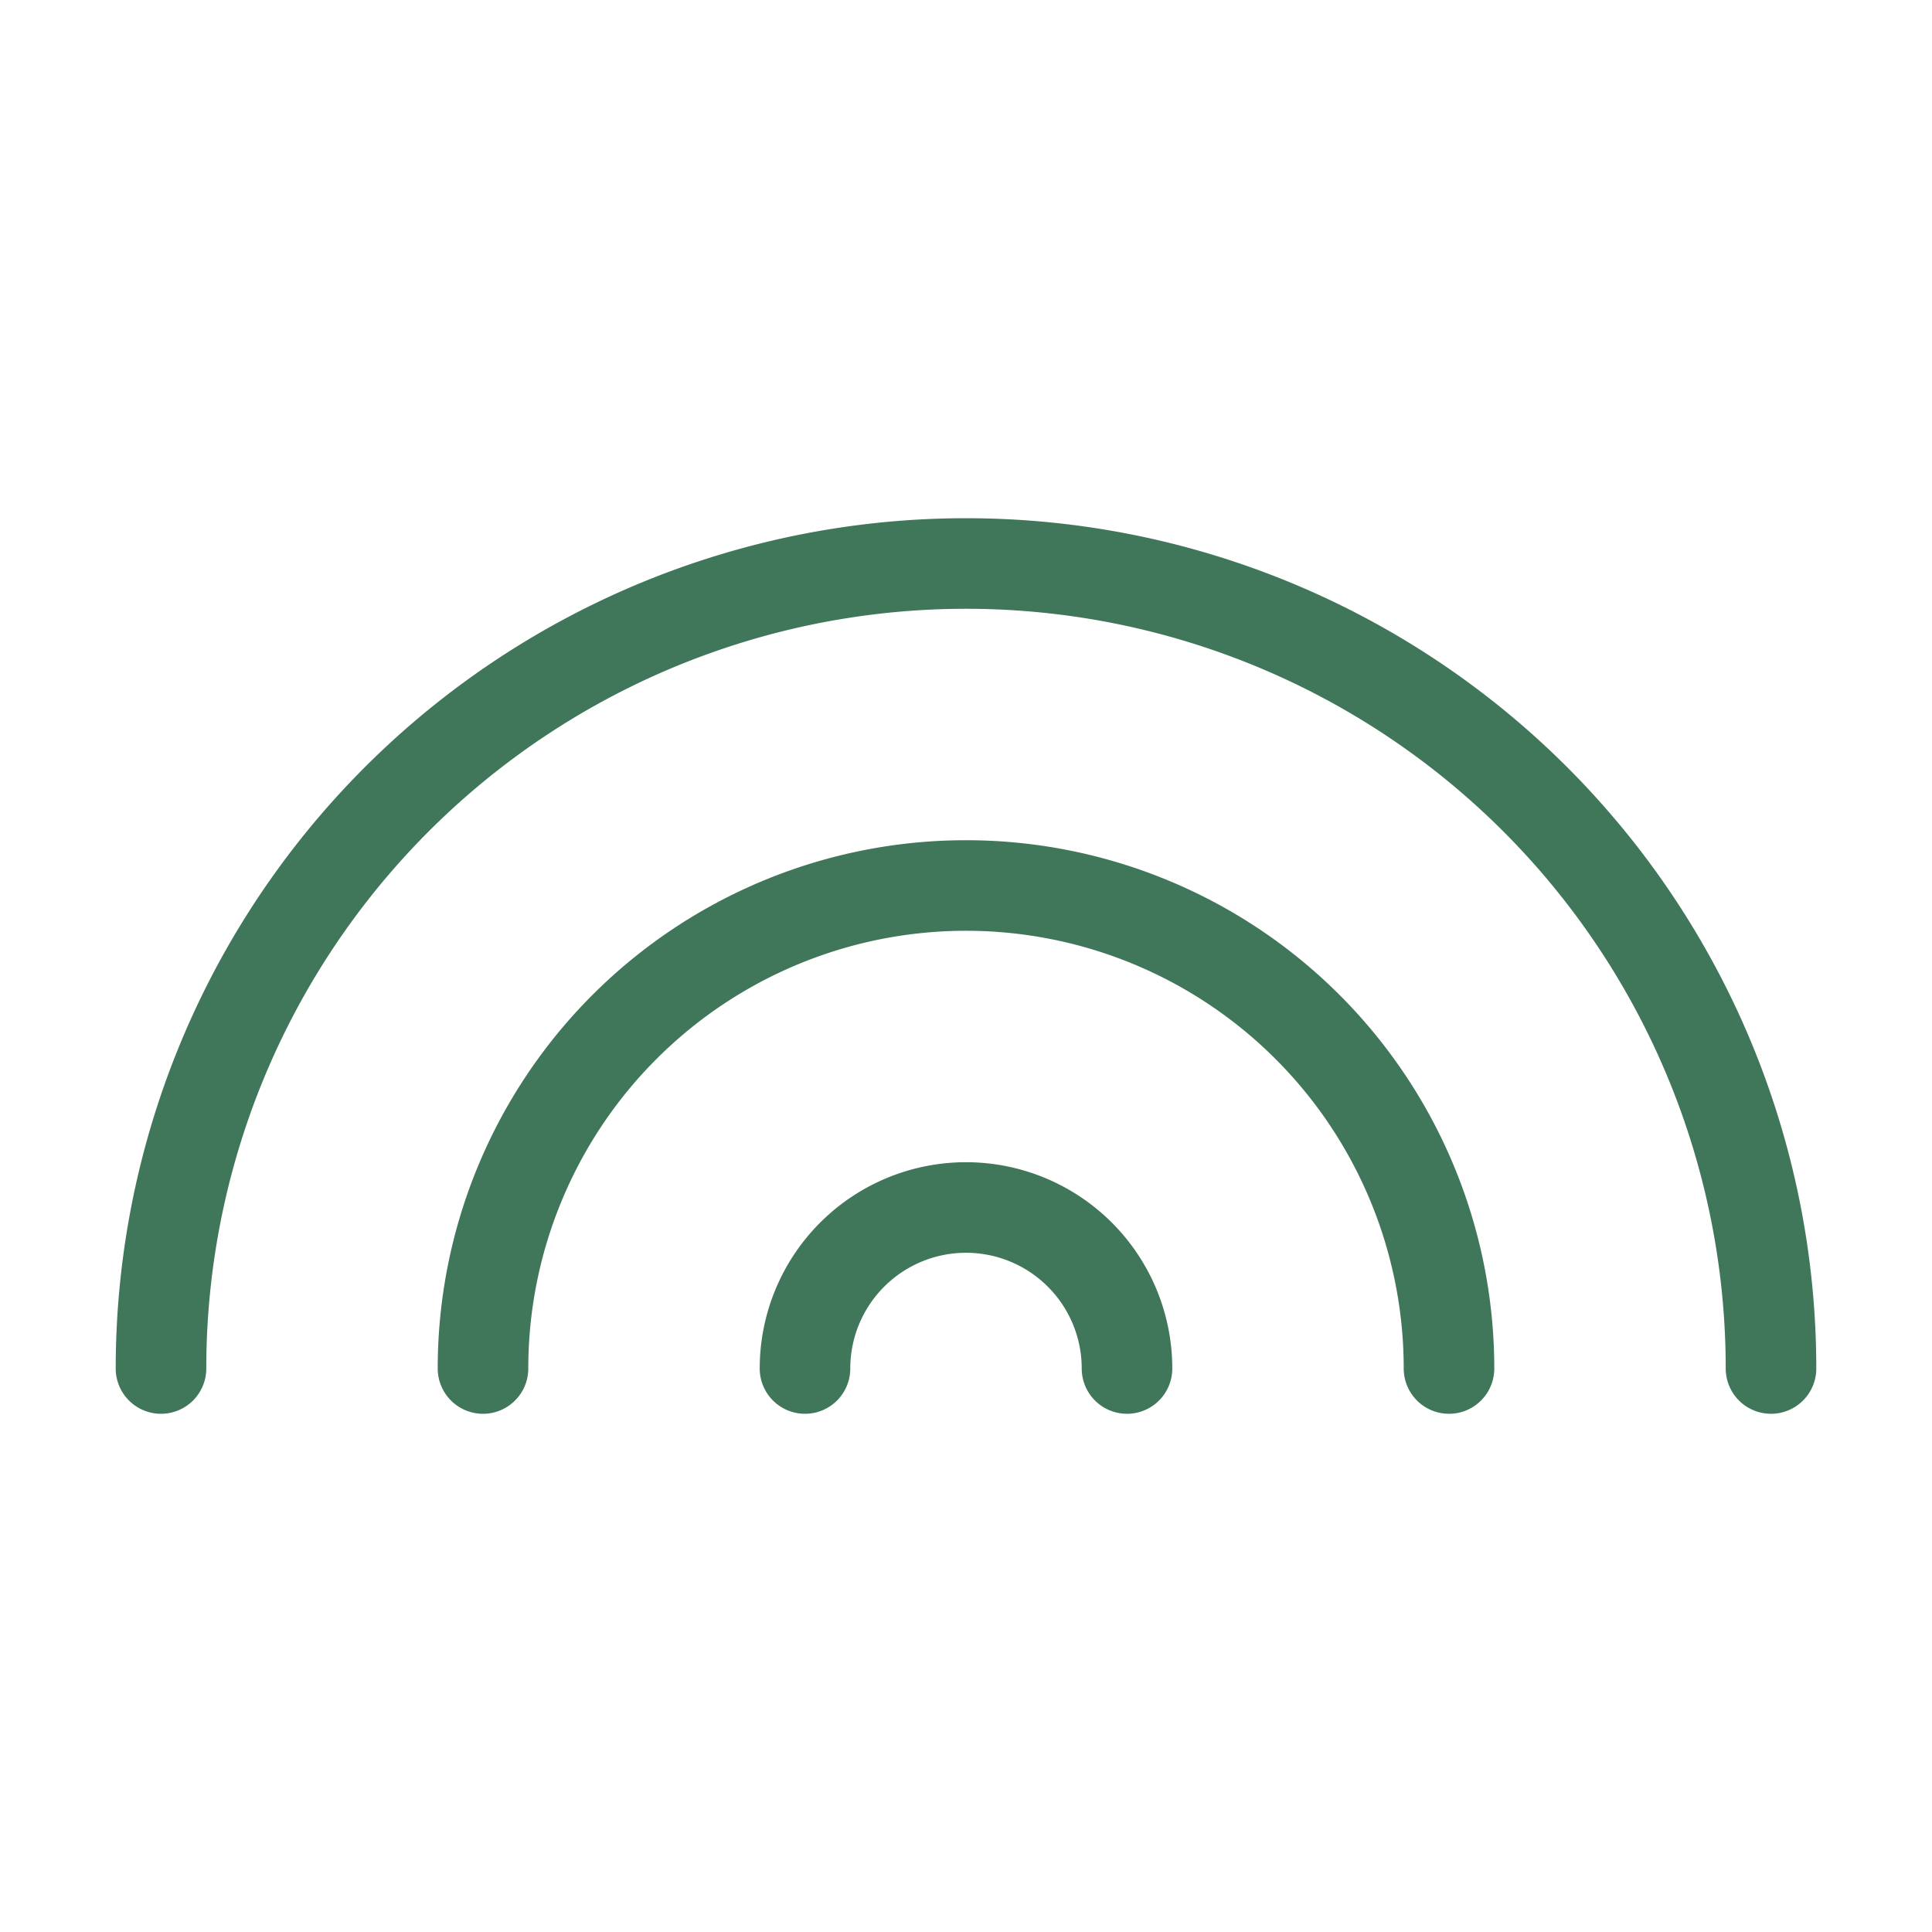
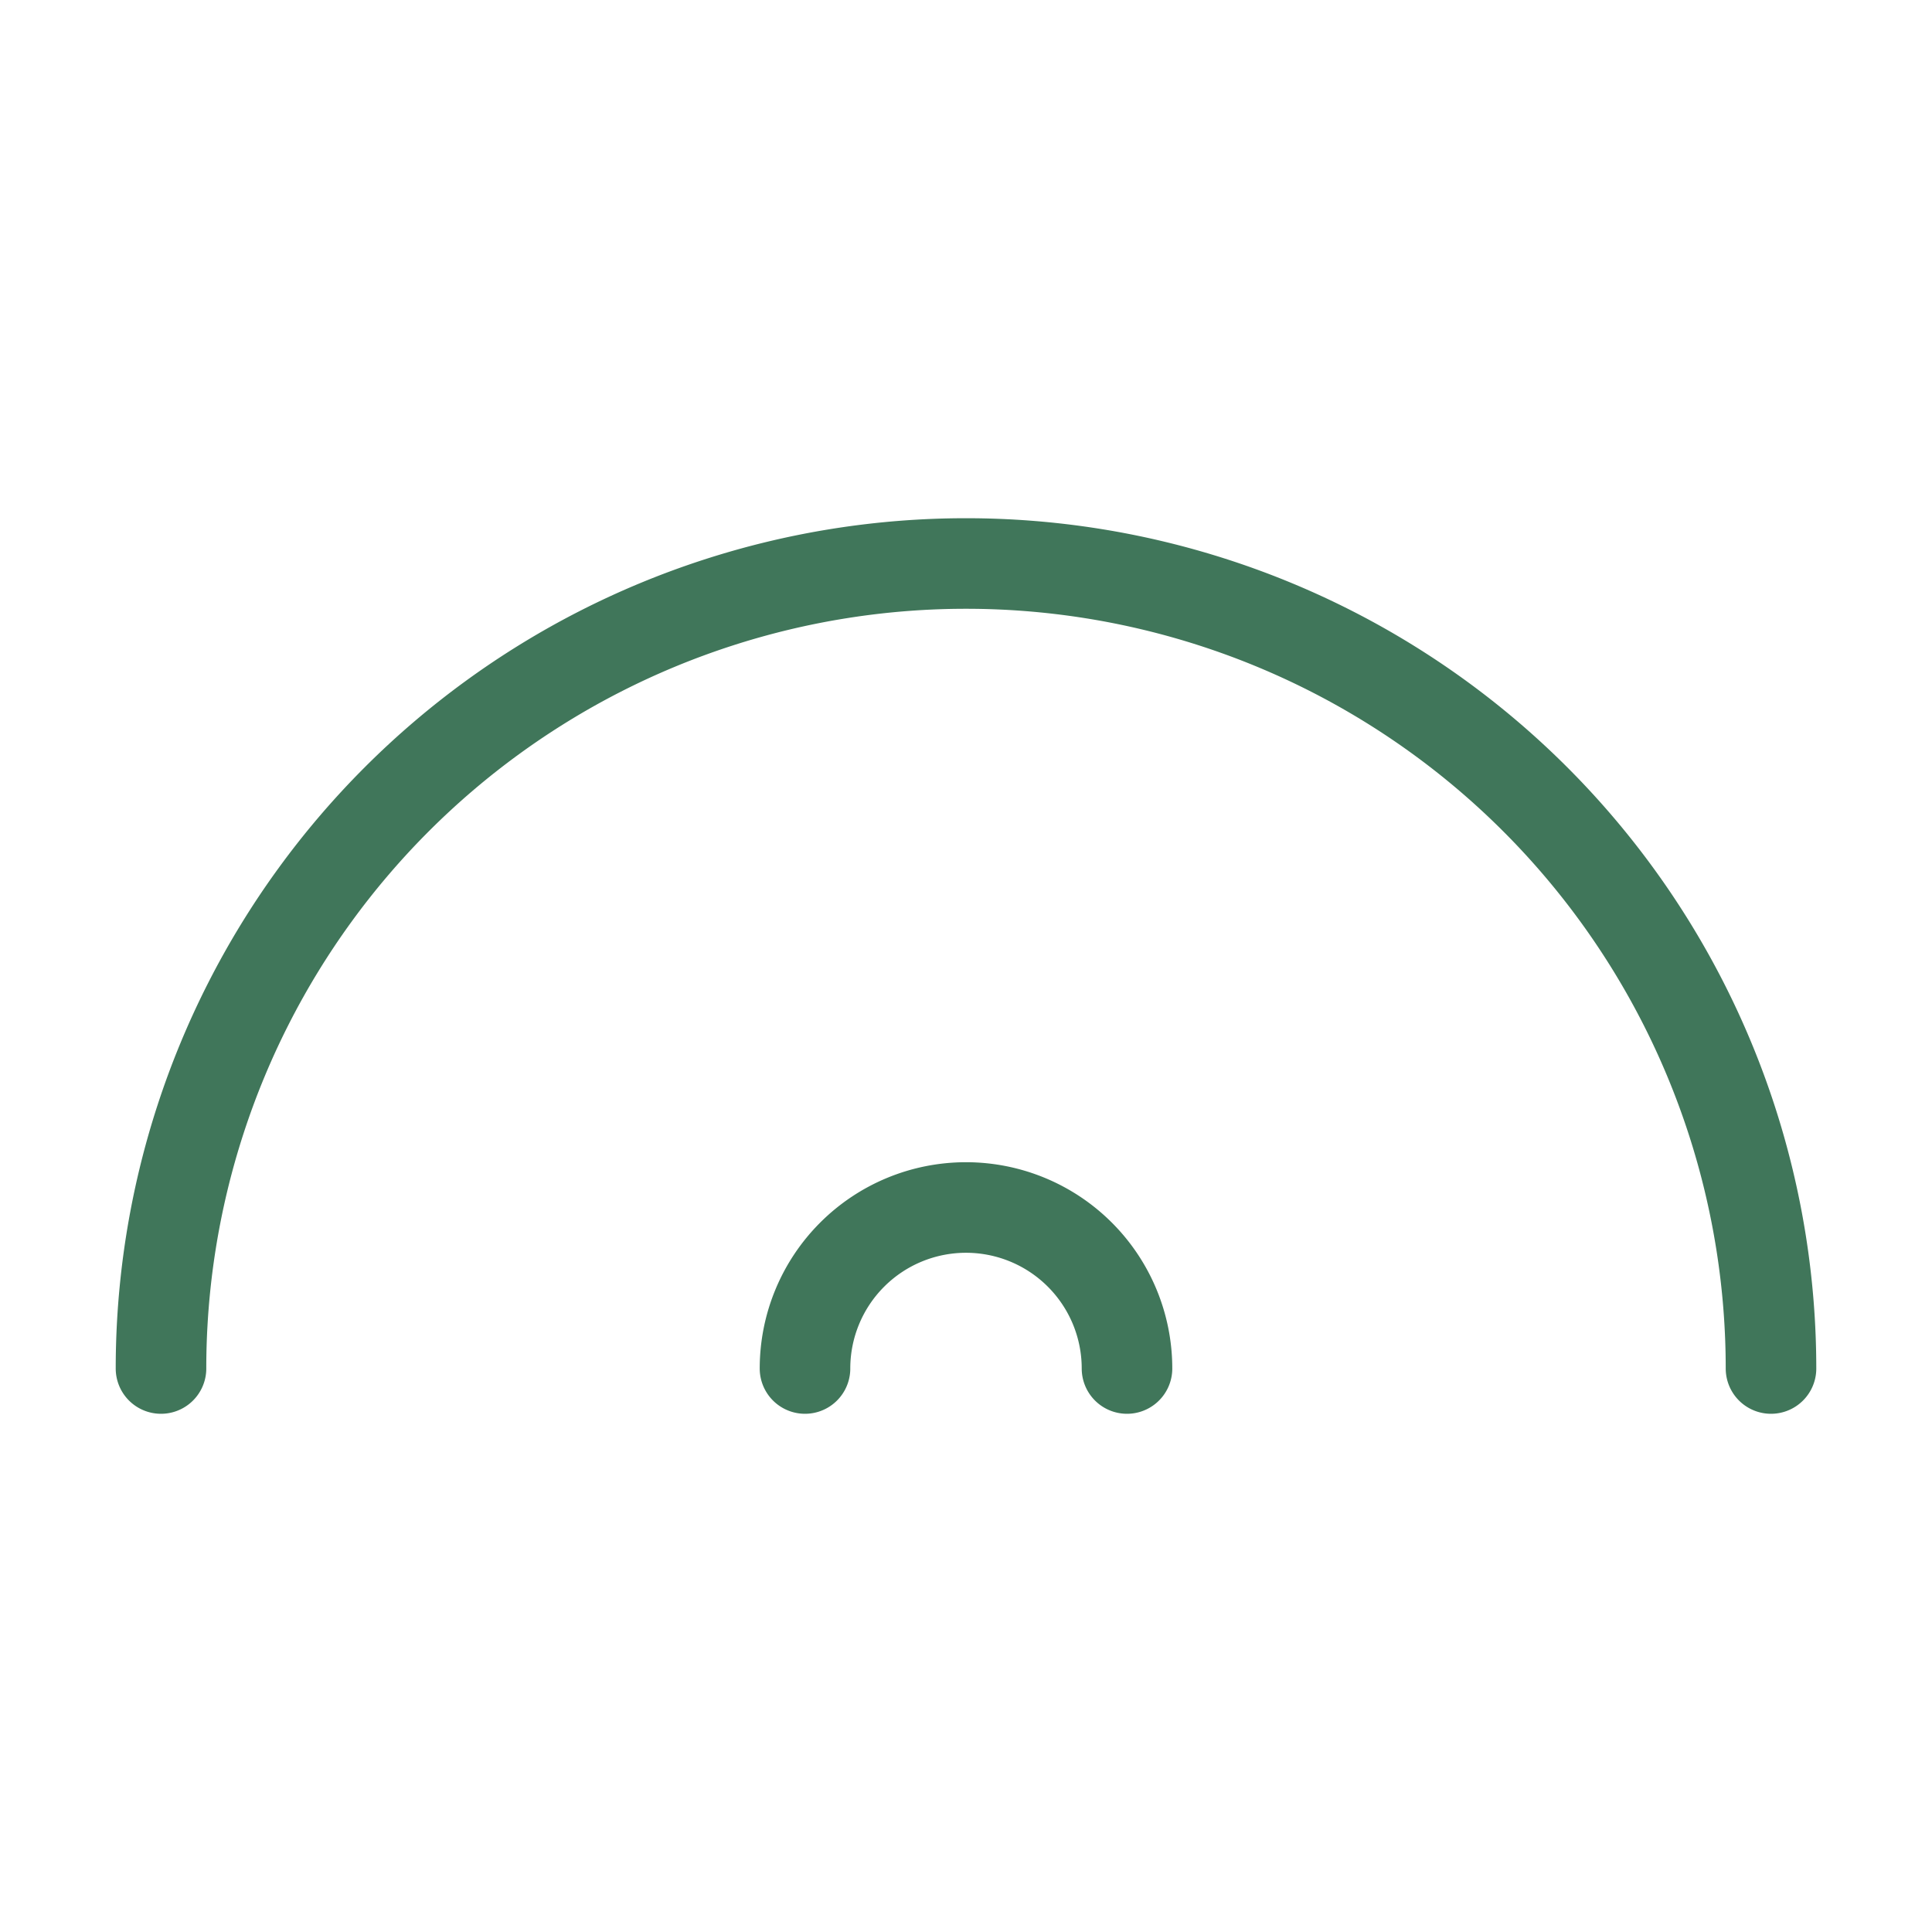
<svg xmlns="http://www.w3.org/2000/svg" class="lucide lucide-rainbow-icon lucide-rainbow" stroke-linejoin="round" stroke-linecap="round" stroke-width="1.125" stroke="#40765a" fill="none" viewBox="0 0 24 24" height="32" width="32">
  <path d="M22 17a10 10 0 0 0-20 0" />
-   <path d="M6 17a6 6 0 0 1 12 0" />
  <path d="M10 17a2 2 0 0 1 4 0" />
</svg>